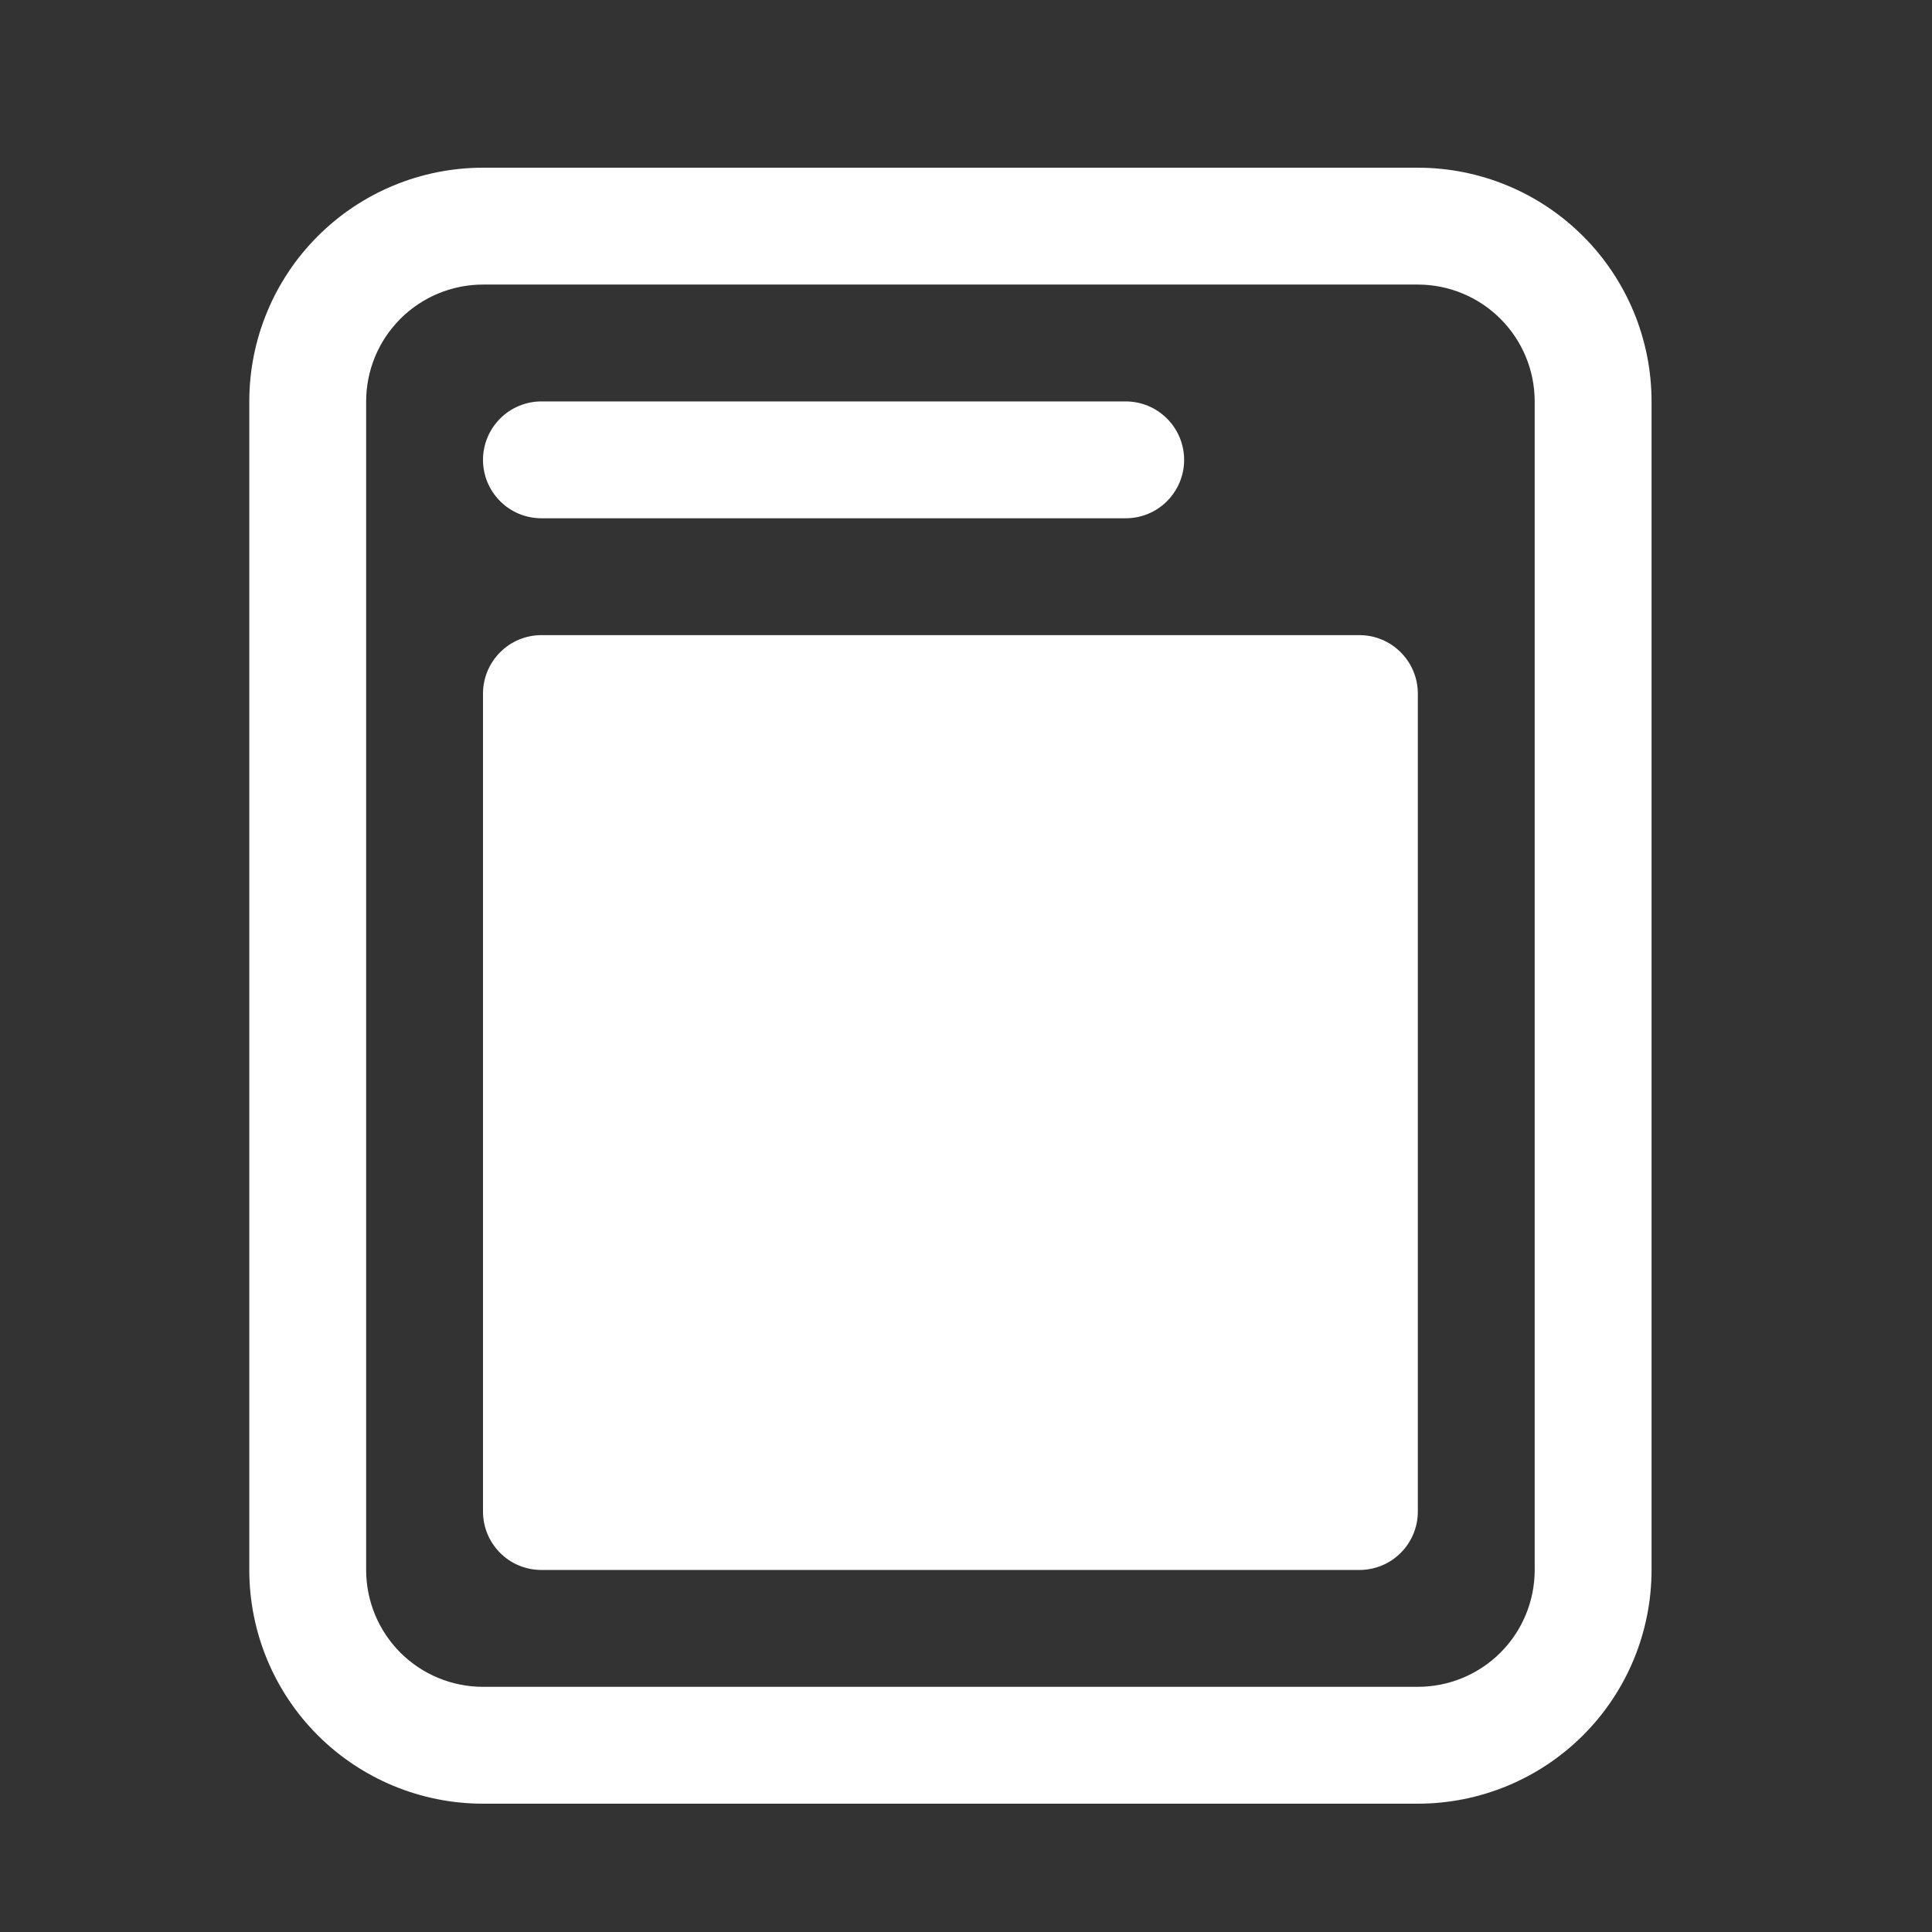
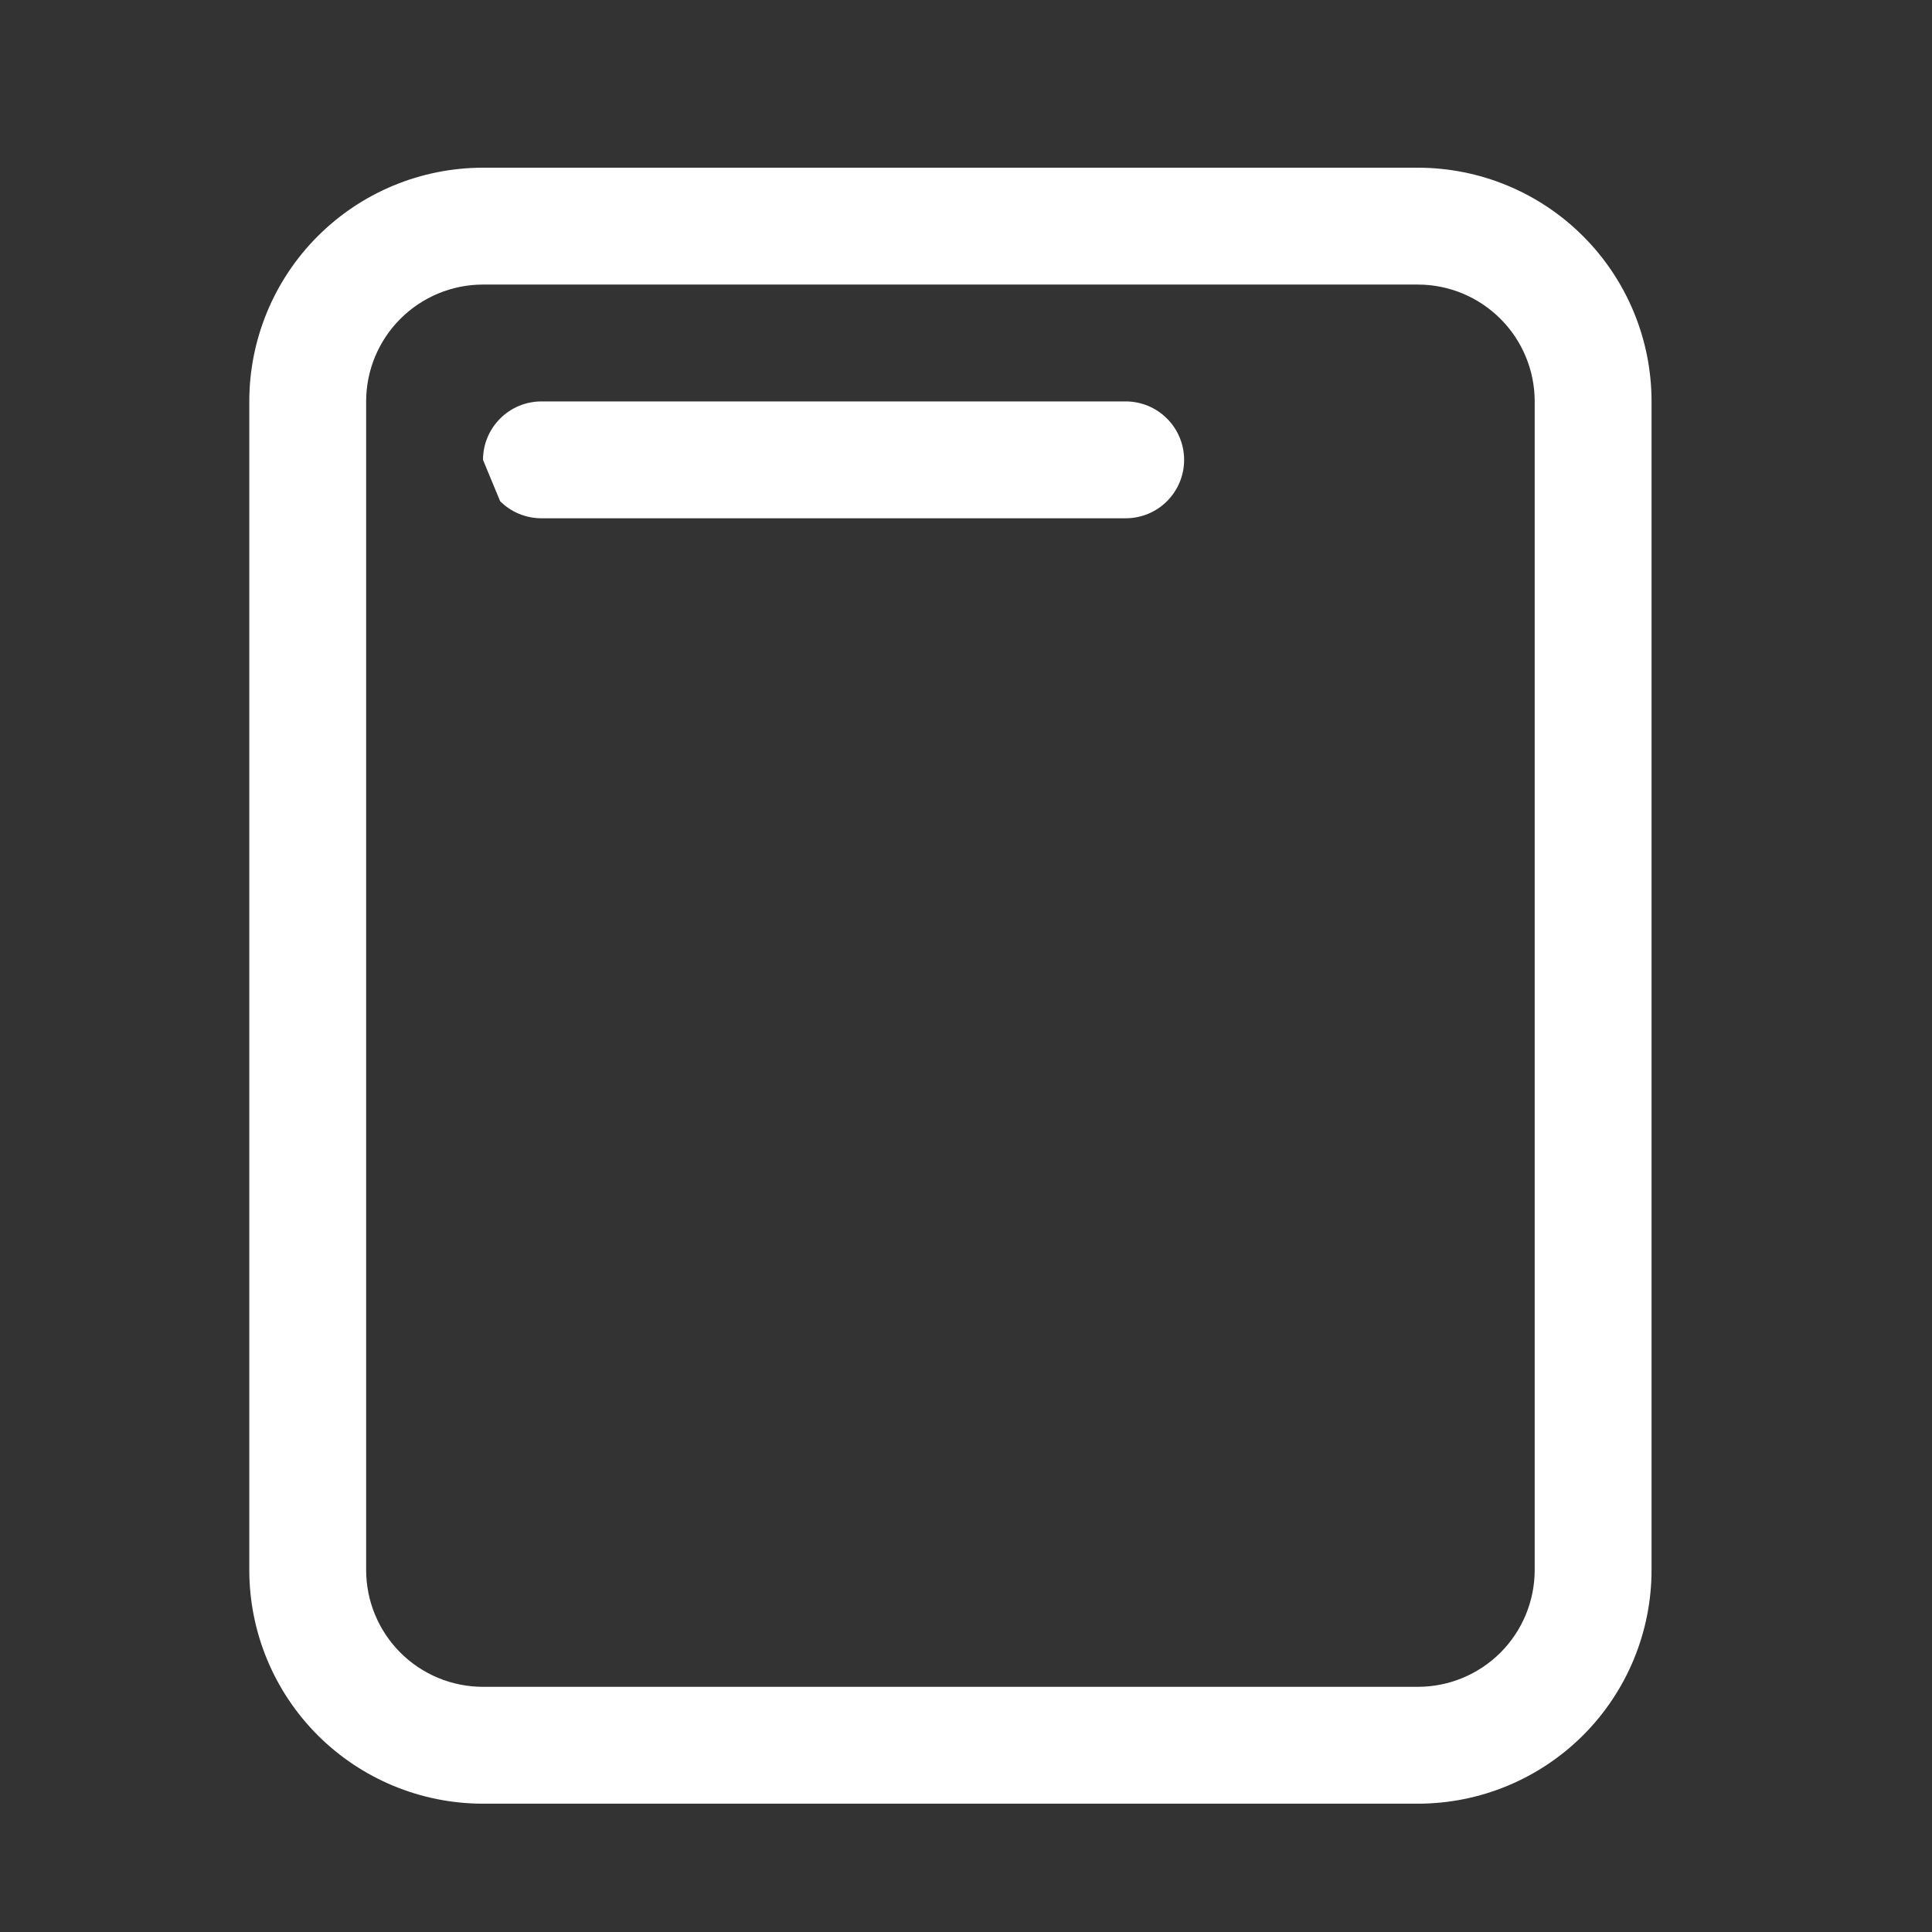
<svg xmlns="http://www.w3.org/2000/svg" width="31" height="31" viewBox="0 0 31 31" fill="none">
  <rect x="0" y="0" width="31" height="31" fill="#333333" stroke="none" />
  <path fill-rule="evenodd" clip-rule="evenodd" d="M7.75 2.691H22.75C23.745 2.691 24.698 3.086 25.402 3.79C26.105 4.493 26.5 5.447 26.5 6.441V25.191C26.5 26.186 26.105 27.14 25.402 27.843C24.698 28.546 23.745 28.941 22.75 28.941H7.75C6.755 28.941 5.802 28.546 5.098 27.843C4.395 27.14 4 26.186 4 25.191V6.441C4 5.447 4.395 4.493 5.098 3.79C5.802 3.086 6.755 2.691 7.75 2.691ZM7.75 4.566C7.253 4.566 6.776 4.764 6.424 5.116C6.073 5.467 5.875 5.944 5.875 6.441V25.191C5.875 25.689 6.073 26.166 6.424 26.517C6.776 26.869 7.253 27.066 7.75 27.066H22.75C23.247 27.066 23.724 26.869 24.076 26.517C24.427 26.166 24.625 25.689 24.625 25.191V6.441C24.625 5.944 24.427 5.467 24.076 5.116C23.724 4.764 23.247 4.566 22.75 4.566H7.75Z" fill="white" />
-   <path d="M7.75 11.129C7.75 10.88 7.849 10.642 8.025 10.466C8.2 10.29 8.439 10.191 8.688 10.191H21.812C22.061 10.191 22.3 10.29 22.475 10.466C22.651 10.642 22.75 10.88 22.75 11.129V24.254C22.75 24.503 22.651 24.741 22.475 24.917C22.3 25.093 22.061 25.191 21.812 25.191H8.688C8.439 25.191 8.2 25.093 8.025 24.917C7.849 24.741 7.75 24.503 7.75 24.254V11.129Z" fill="white" />
-   <path fill-rule="evenodd" clip-rule="evenodd" d="M7.75 7.379C7.75 7.13 7.849 6.892 8.025 6.716C8.2 6.54 8.439 6.441 8.688 6.441H18.062C18.311 6.441 18.55 6.54 18.725 6.716C18.901 6.892 19 7.13 19 7.379C19 7.628 18.901 7.866 18.725 8.042C18.55 8.218 18.311 8.316 18.062 8.316H8.688C8.439 8.316 8.2 8.218 8.025 8.042C7.849 7.866 7.75 7.628 7.75 7.379Z" fill="white" />
+   <path fill-rule="evenodd" clip-rule="evenodd" d="M7.75 7.379C7.75 7.13 7.849 6.892 8.025 6.716C8.2 6.54 8.439 6.441 8.688 6.441H18.062C18.311 6.441 18.55 6.54 18.725 6.716C18.901 6.892 19 7.13 19 7.379C19 7.628 18.901 7.866 18.725 8.042C18.55 8.218 18.311 8.316 18.062 8.316H8.688C8.439 8.316 8.2 8.218 8.025 8.042Z" fill="white" />
</svg>